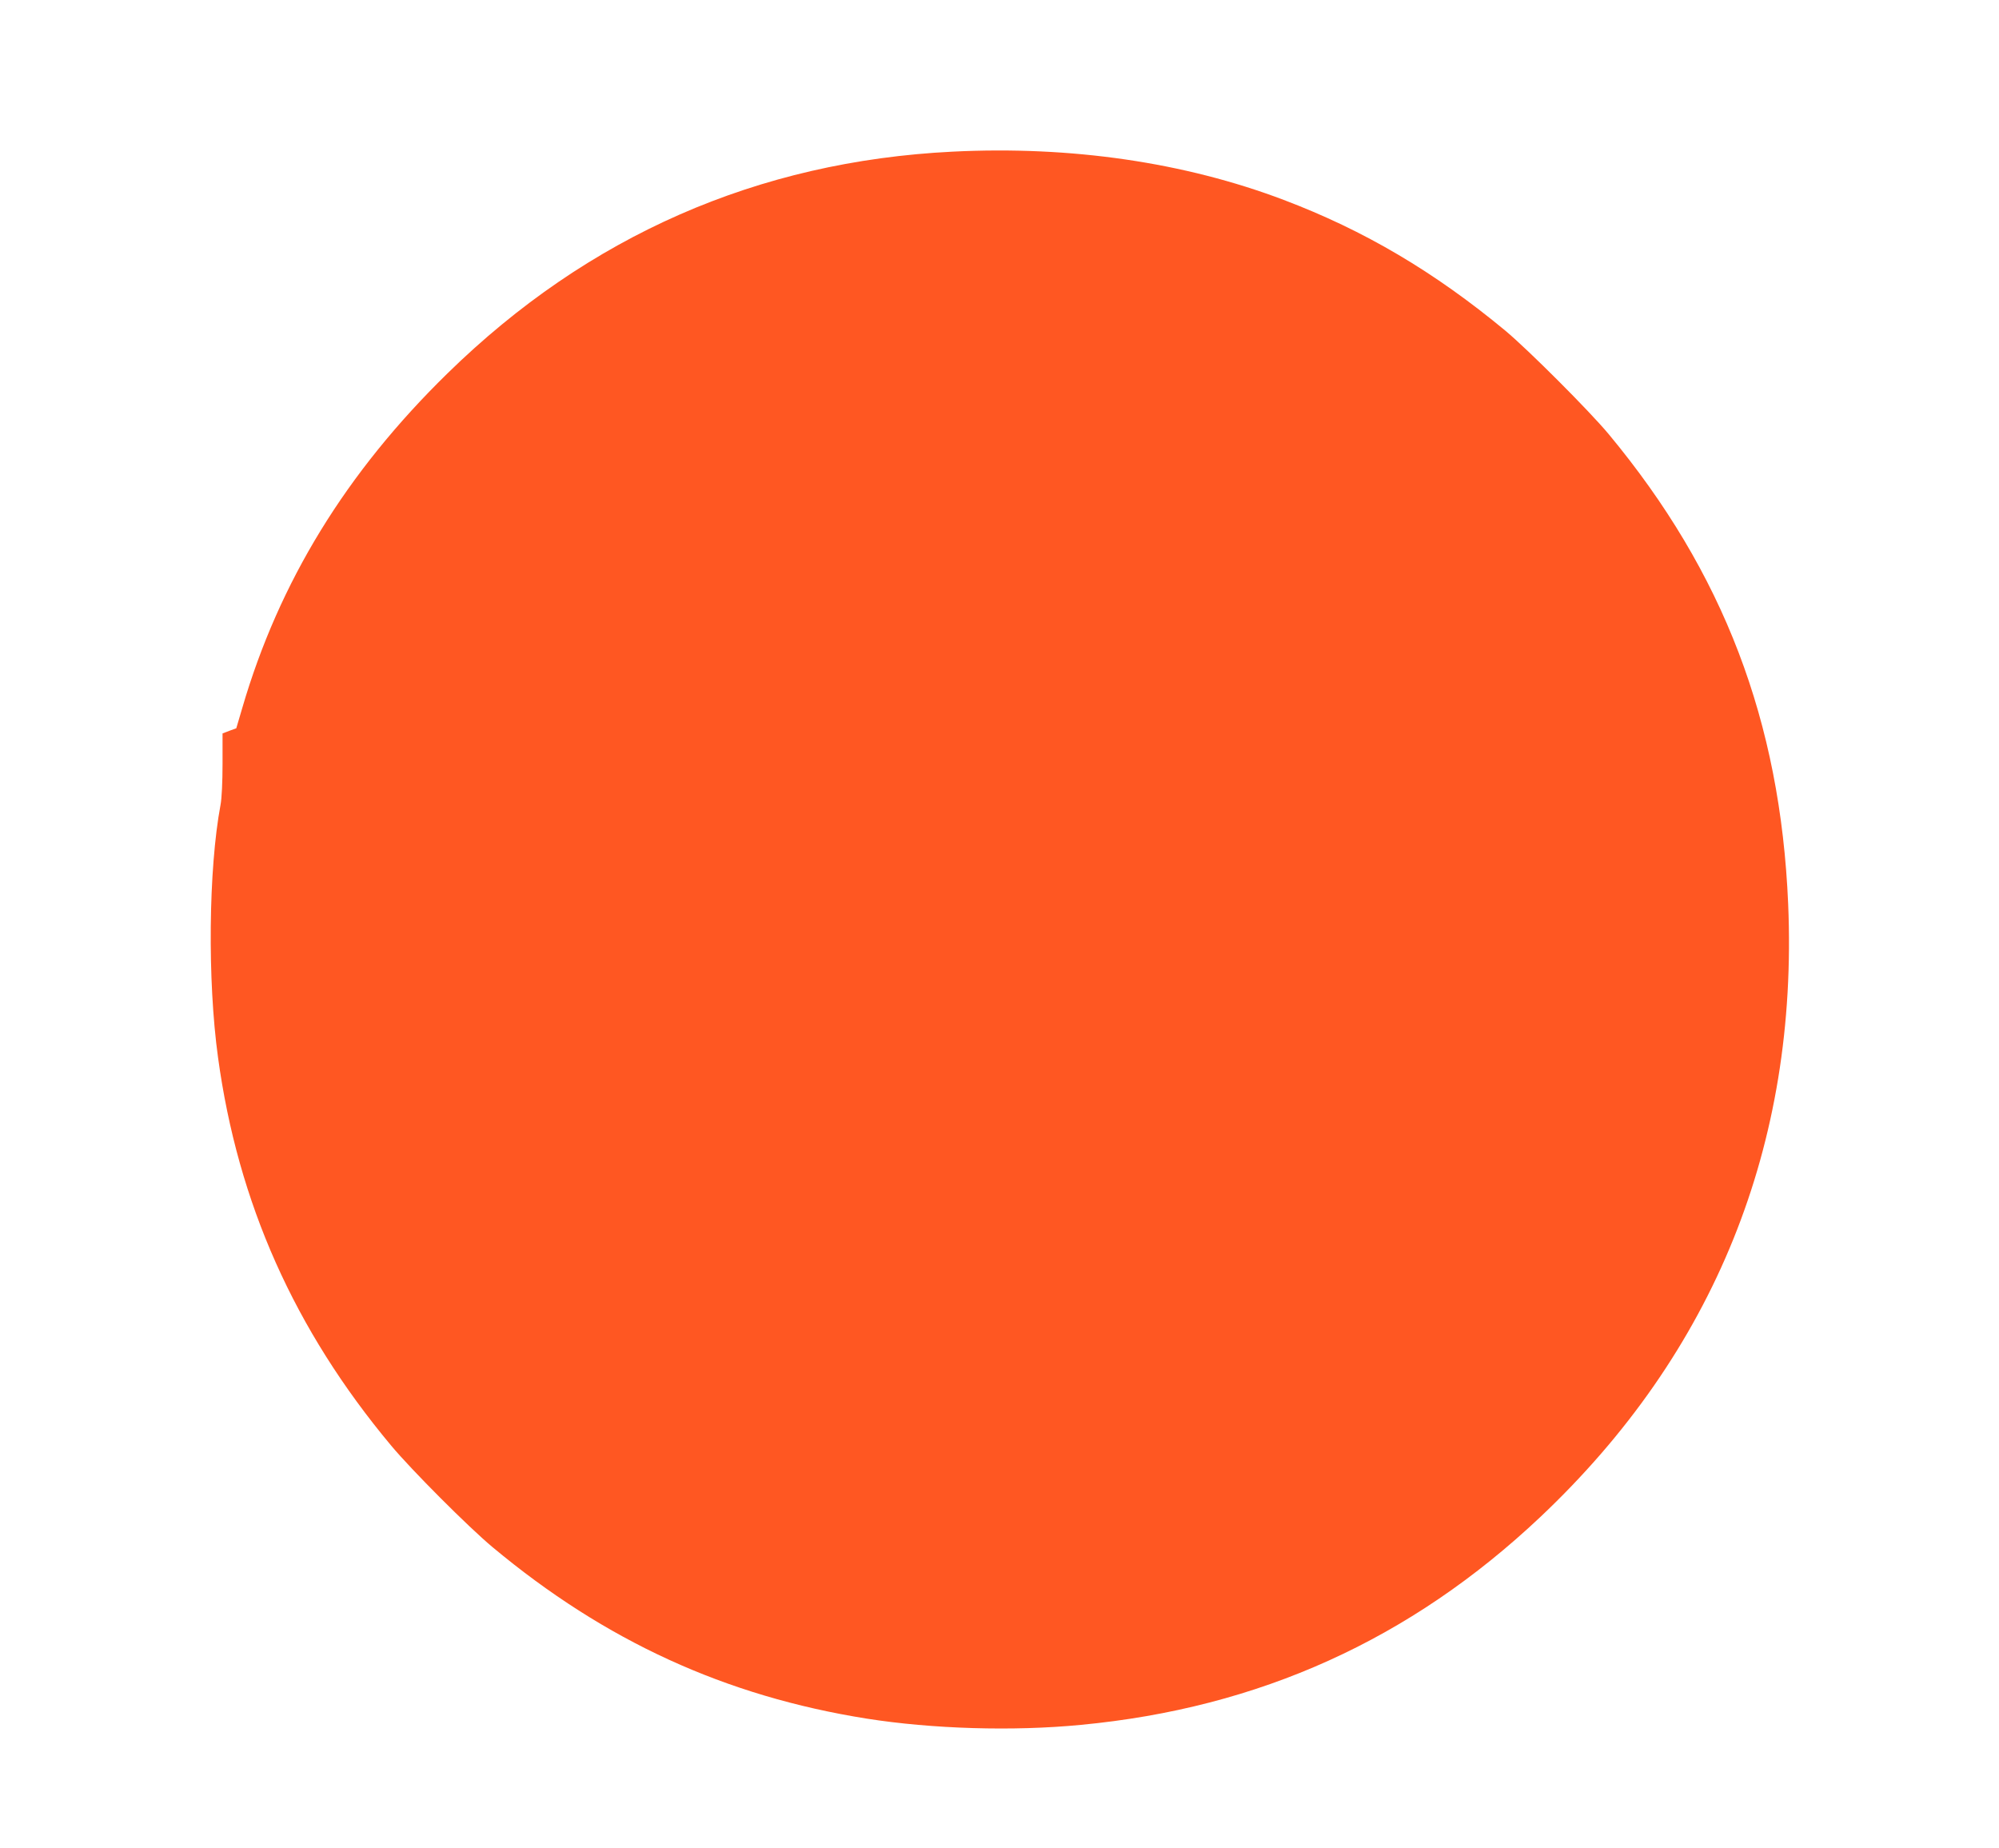
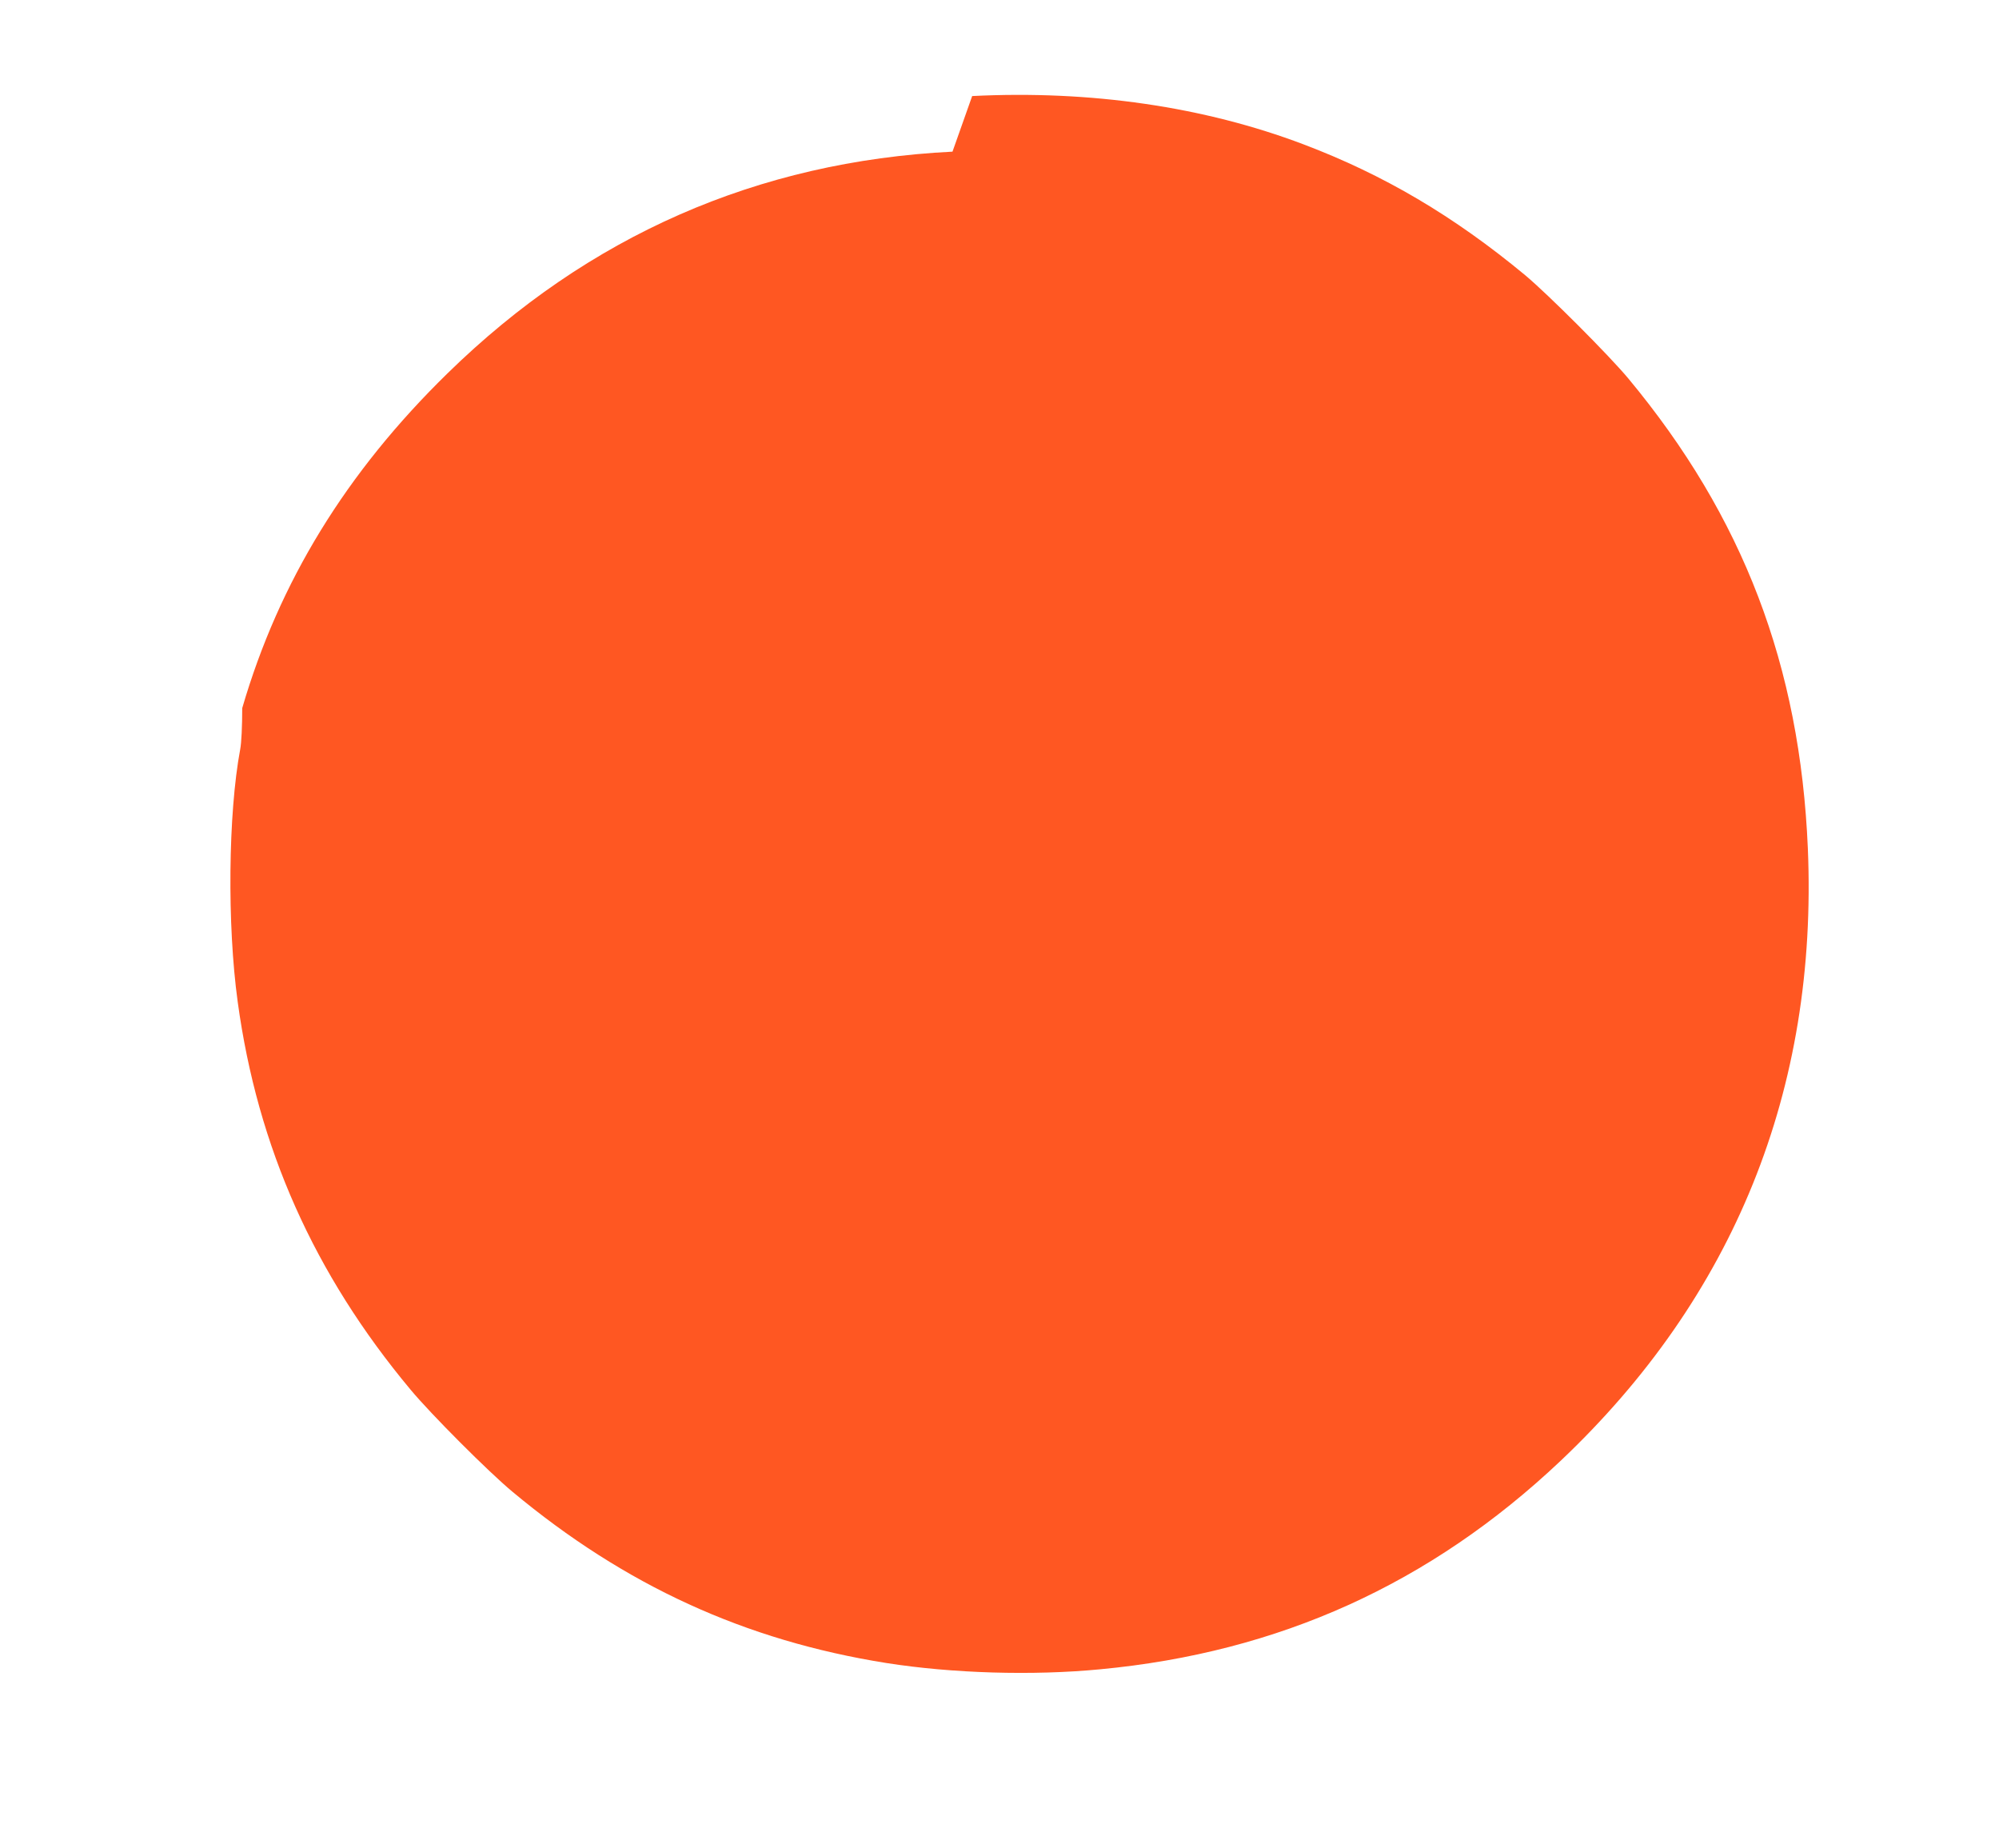
<svg xmlns="http://www.w3.org/2000/svg" version="1.0" width="1280pt" height="1183pt" viewBox="0 0 1280 1183" preserveAspectRatio="xMidYMid meet">
  <g transform="translate(0,1183) scale(0.1,-0.1)" fill="#ff5722" stroke="none">
-     <path d="M6099 10859 c-1247 -62 -2332 -538 -3233 -1419 -649 -634 -1079 -1335 -1315 -2144 l-38 -129 -44 -16 -44 -17 0 -194 c0 -116 -5 -223 -13 -264 -77 -412 -84 -1123 -16 -1616 127 -931 489 -1744 1108 -2485 129 -155 497 -524 651 -652 721 -601 1490 -953 2395 -1097 419 -66 936 -82 1370 -40 1143 108 2111 546 2943 1331 1114 1052 1652 2382 1587 3925 -50 1170 -414 2123 -1149 3008 -124 149 -514 539 -661 662 -456 378 -905 643 -1420 838 -636 241 -1363 347 -2121 309z" />
+     <path d="M6099 10859 c-1247 -62 -2332 -538 -3233 -1419 -649 -634 -1079 -1335 -1315 -2144 c0 -116 -5 -223 -13 -264 -77 -412 -84 -1123 -16 -1616 127 -931 489 -1744 1108 -2485 129 -155 497 -524 651 -652 721 -601 1490 -953 2395 -1097 419 -66 936 -82 1370 -40 1143 108 2111 546 2943 1331 1114 1052 1652 2382 1587 3925 -50 1170 -414 2123 -1149 3008 -124 149 -514 539 -661 662 -456 378 -905 643 -1420 838 -636 241 -1363 347 -2121 309z" />
  </g>
</svg>